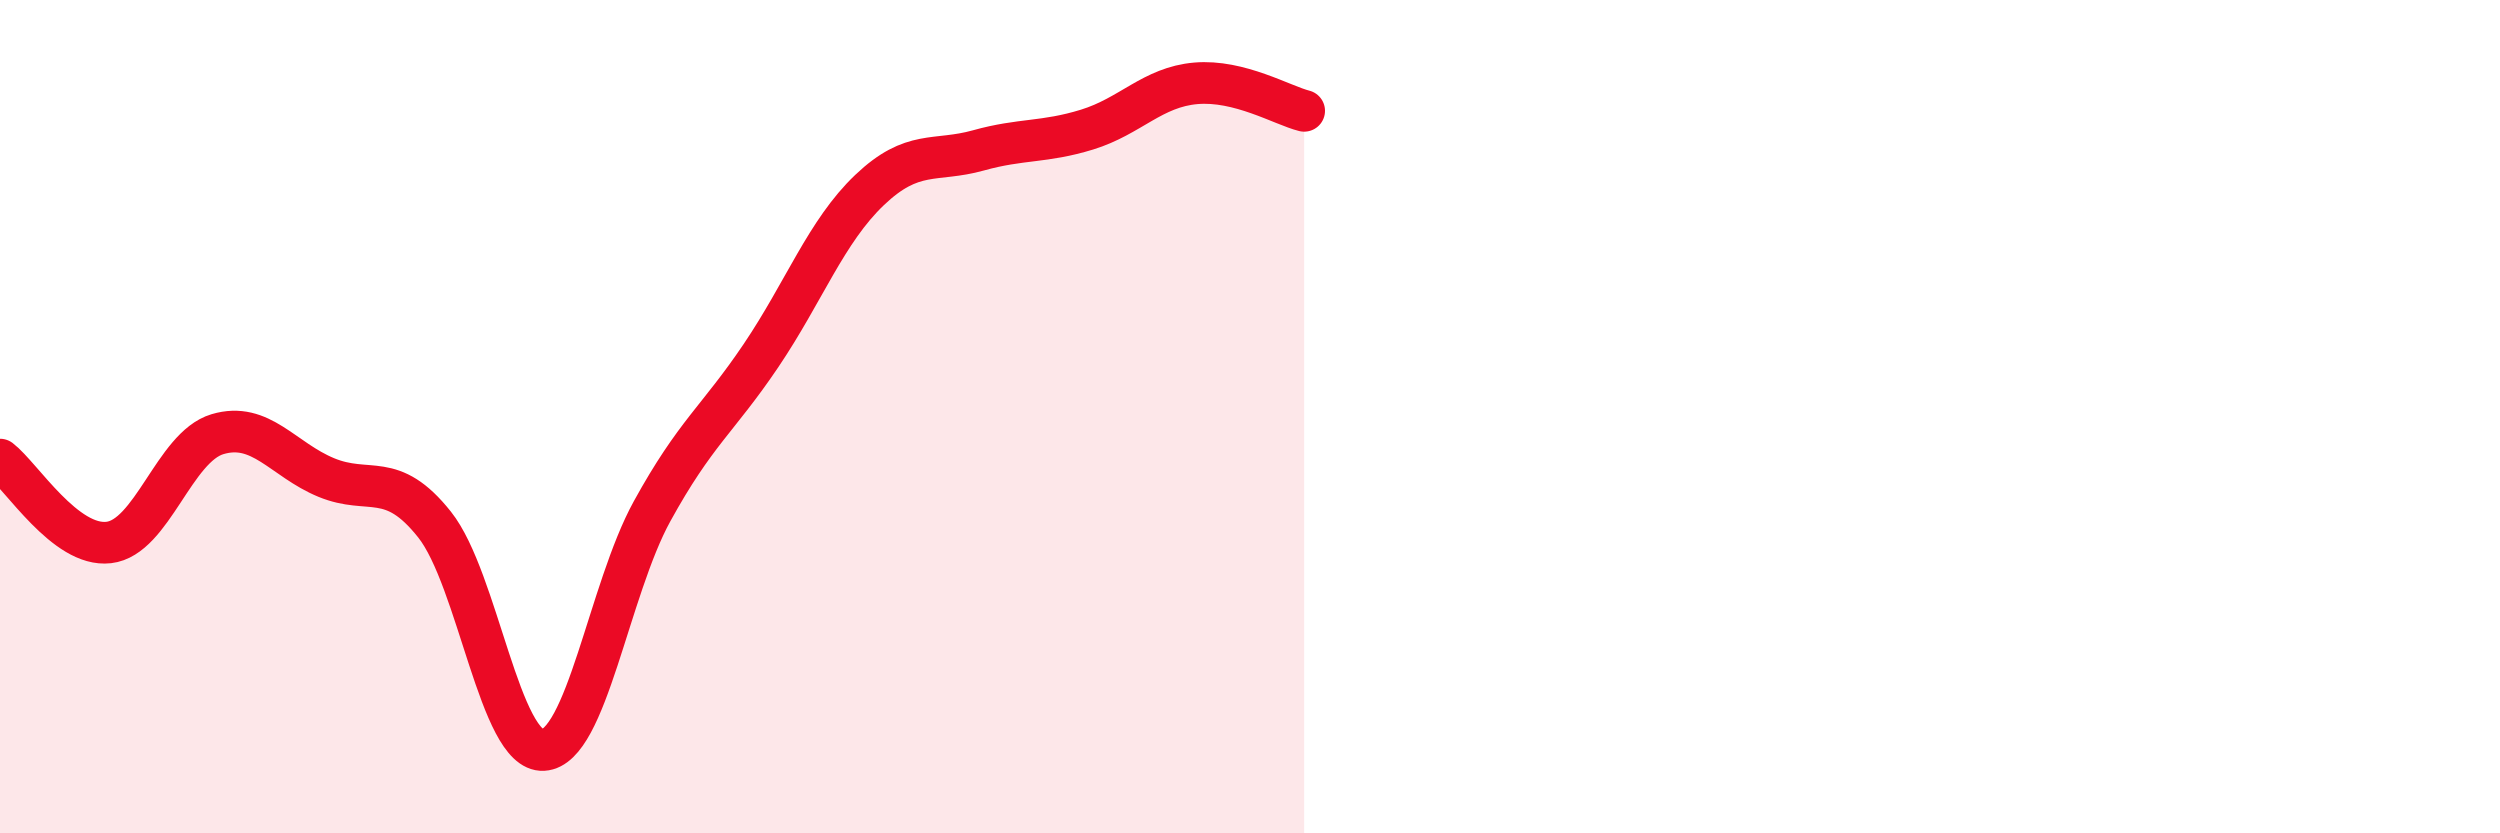
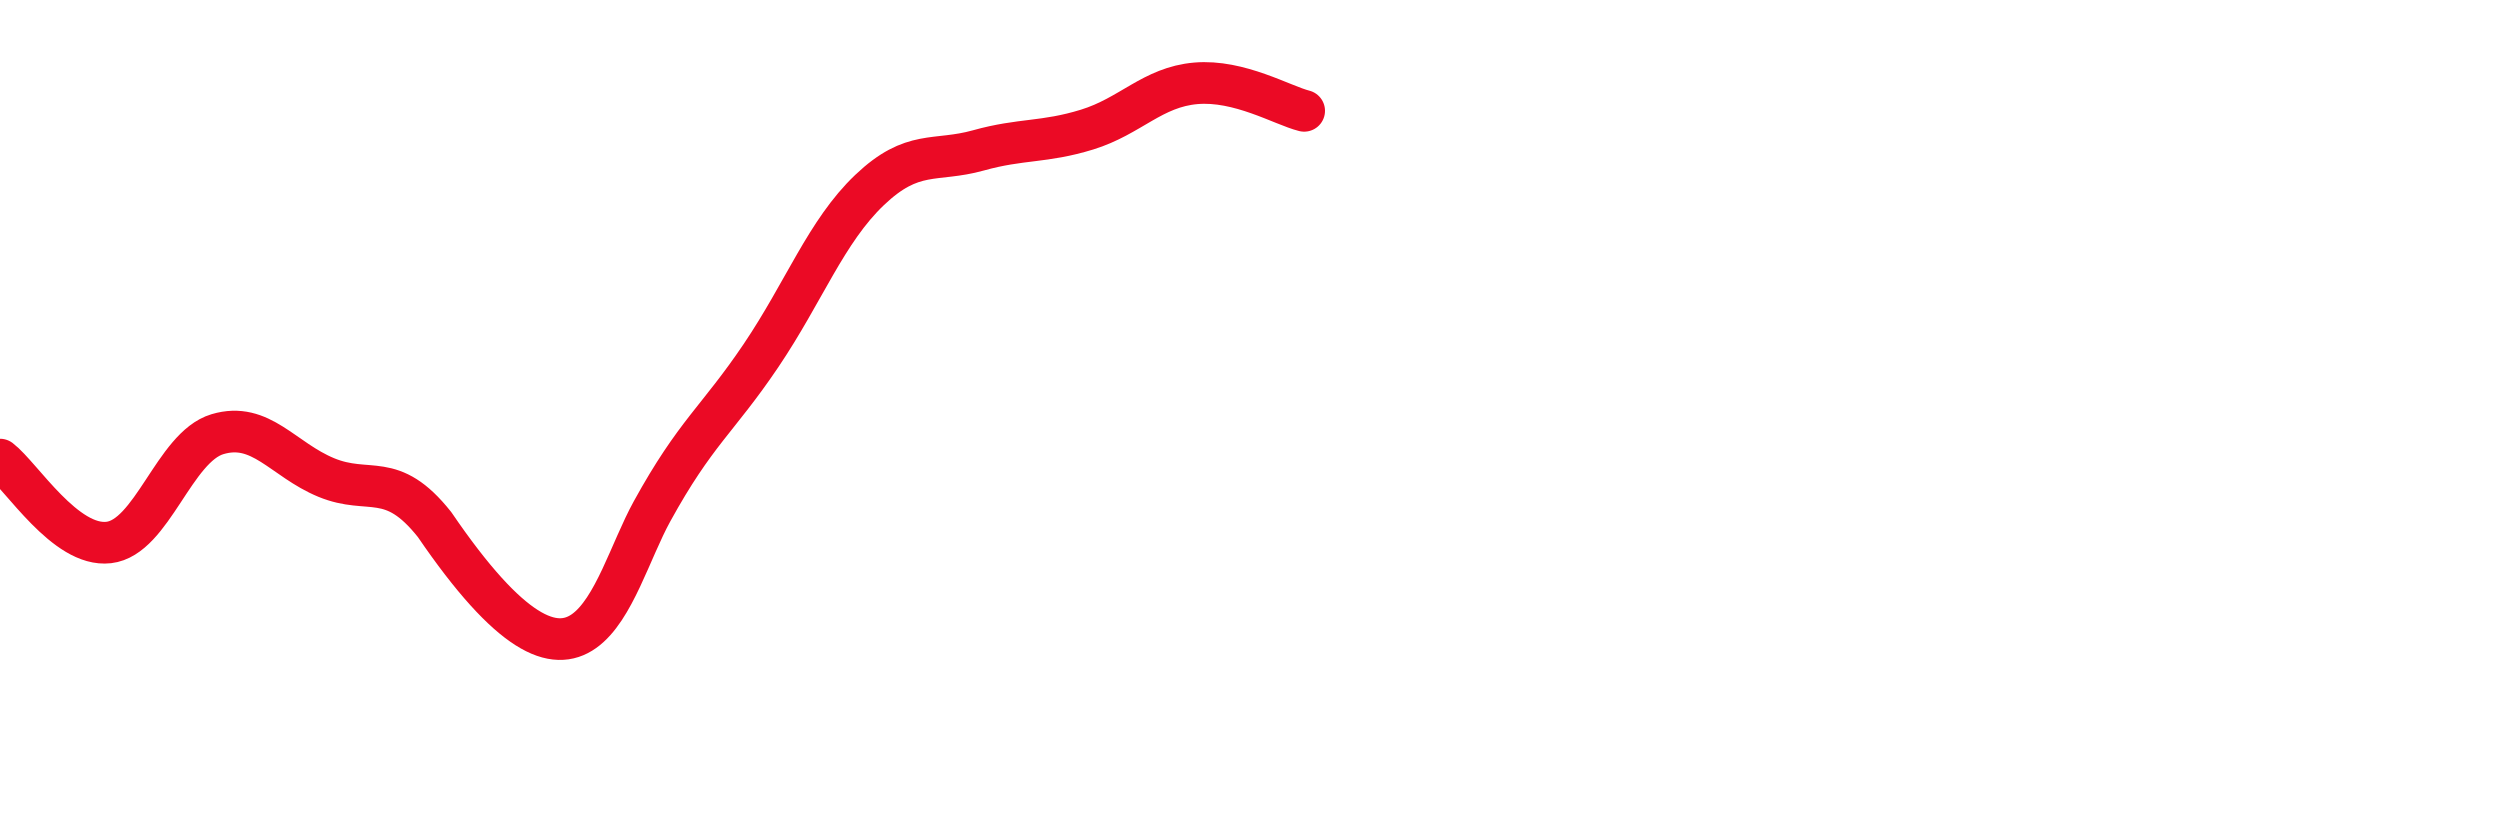
<svg xmlns="http://www.w3.org/2000/svg" width="60" height="20" viewBox="0 0 60 20">
-   <path d="M 0,11.03 C 0.52,11.43 1.57,13.14 2.61,13.02 C 3.65,12.9 4.18,10.73 5.22,10.42 C 6.26,10.11 6.79,11.03 7.83,11.46 C 8.87,11.89 9.39,11.28 10.43,12.59 C 11.47,13.9 12,18.06 13.04,18 C 14.08,17.94 14.61,14.16 15.65,12.27 C 16.69,10.38 17.22,10.08 18.26,8.54 C 19.3,7 19.83,5.55 20.87,4.56 C 21.91,3.57 22.44,3.9 23.48,3.61 C 24.52,3.32 25.05,3.43 26.09,3.11 C 27.13,2.79 27.66,2.09 28.7,2 C 29.74,1.91 30.78,2.53 31.3,2.66L31.3 20L0 20Z" fill="#EB0A25" opacity="0.1" stroke-linecap="round" stroke-linejoin="round" />
-   <path d="M 0,11.03 C 0.52,11.43 1.57,13.14 2.61,13.02 C 3.65,12.9 4.18,10.73 5.22,10.42 C 6.26,10.11 6.79,11.03 7.83,11.46 C 8.87,11.89 9.39,11.28 10.43,12.59 C 11.47,13.9 12,18.06 13.04,18 C 14.08,17.94 14.61,14.16 15.65,12.27 C 16.69,10.38 17.22,10.08 18.26,8.54 C 19.3,7 19.83,5.55 20.87,4.56 C 21.91,3.57 22.44,3.9 23.48,3.61 C 24.52,3.32 25.05,3.43 26.09,3.11 C 27.13,2.79 27.66,2.09 28.7,2 C 29.74,1.91 30.78,2.53 31.3,2.66" stroke="#EB0A25" stroke-width="1" fill="none" stroke-linecap="round" stroke-linejoin="round" />
+   <path d="M 0,11.03 C 0.52,11.43 1.57,13.14 2.61,13.02 C 3.65,12.9 4.18,10.73 5.22,10.42 C 6.26,10.11 6.79,11.03 7.83,11.46 C 8.87,11.89 9.39,11.28 10.43,12.59 C 14.08,17.94 14.61,14.16 15.65,12.27 C 16.69,10.38 17.22,10.08 18.26,8.54 C 19.3,7 19.83,5.55 20.87,4.56 C 21.91,3.57 22.44,3.9 23.48,3.61 C 24.52,3.32 25.05,3.43 26.09,3.11 C 27.13,2.79 27.66,2.09 28.7,2 C 29.74,1.91 30.78,2.53 31.3,2.66" stroke="#EB0A25" stroke-width="1" fill="none" stroke-linecap="round" stroke-linejoin="round" />
</svg>